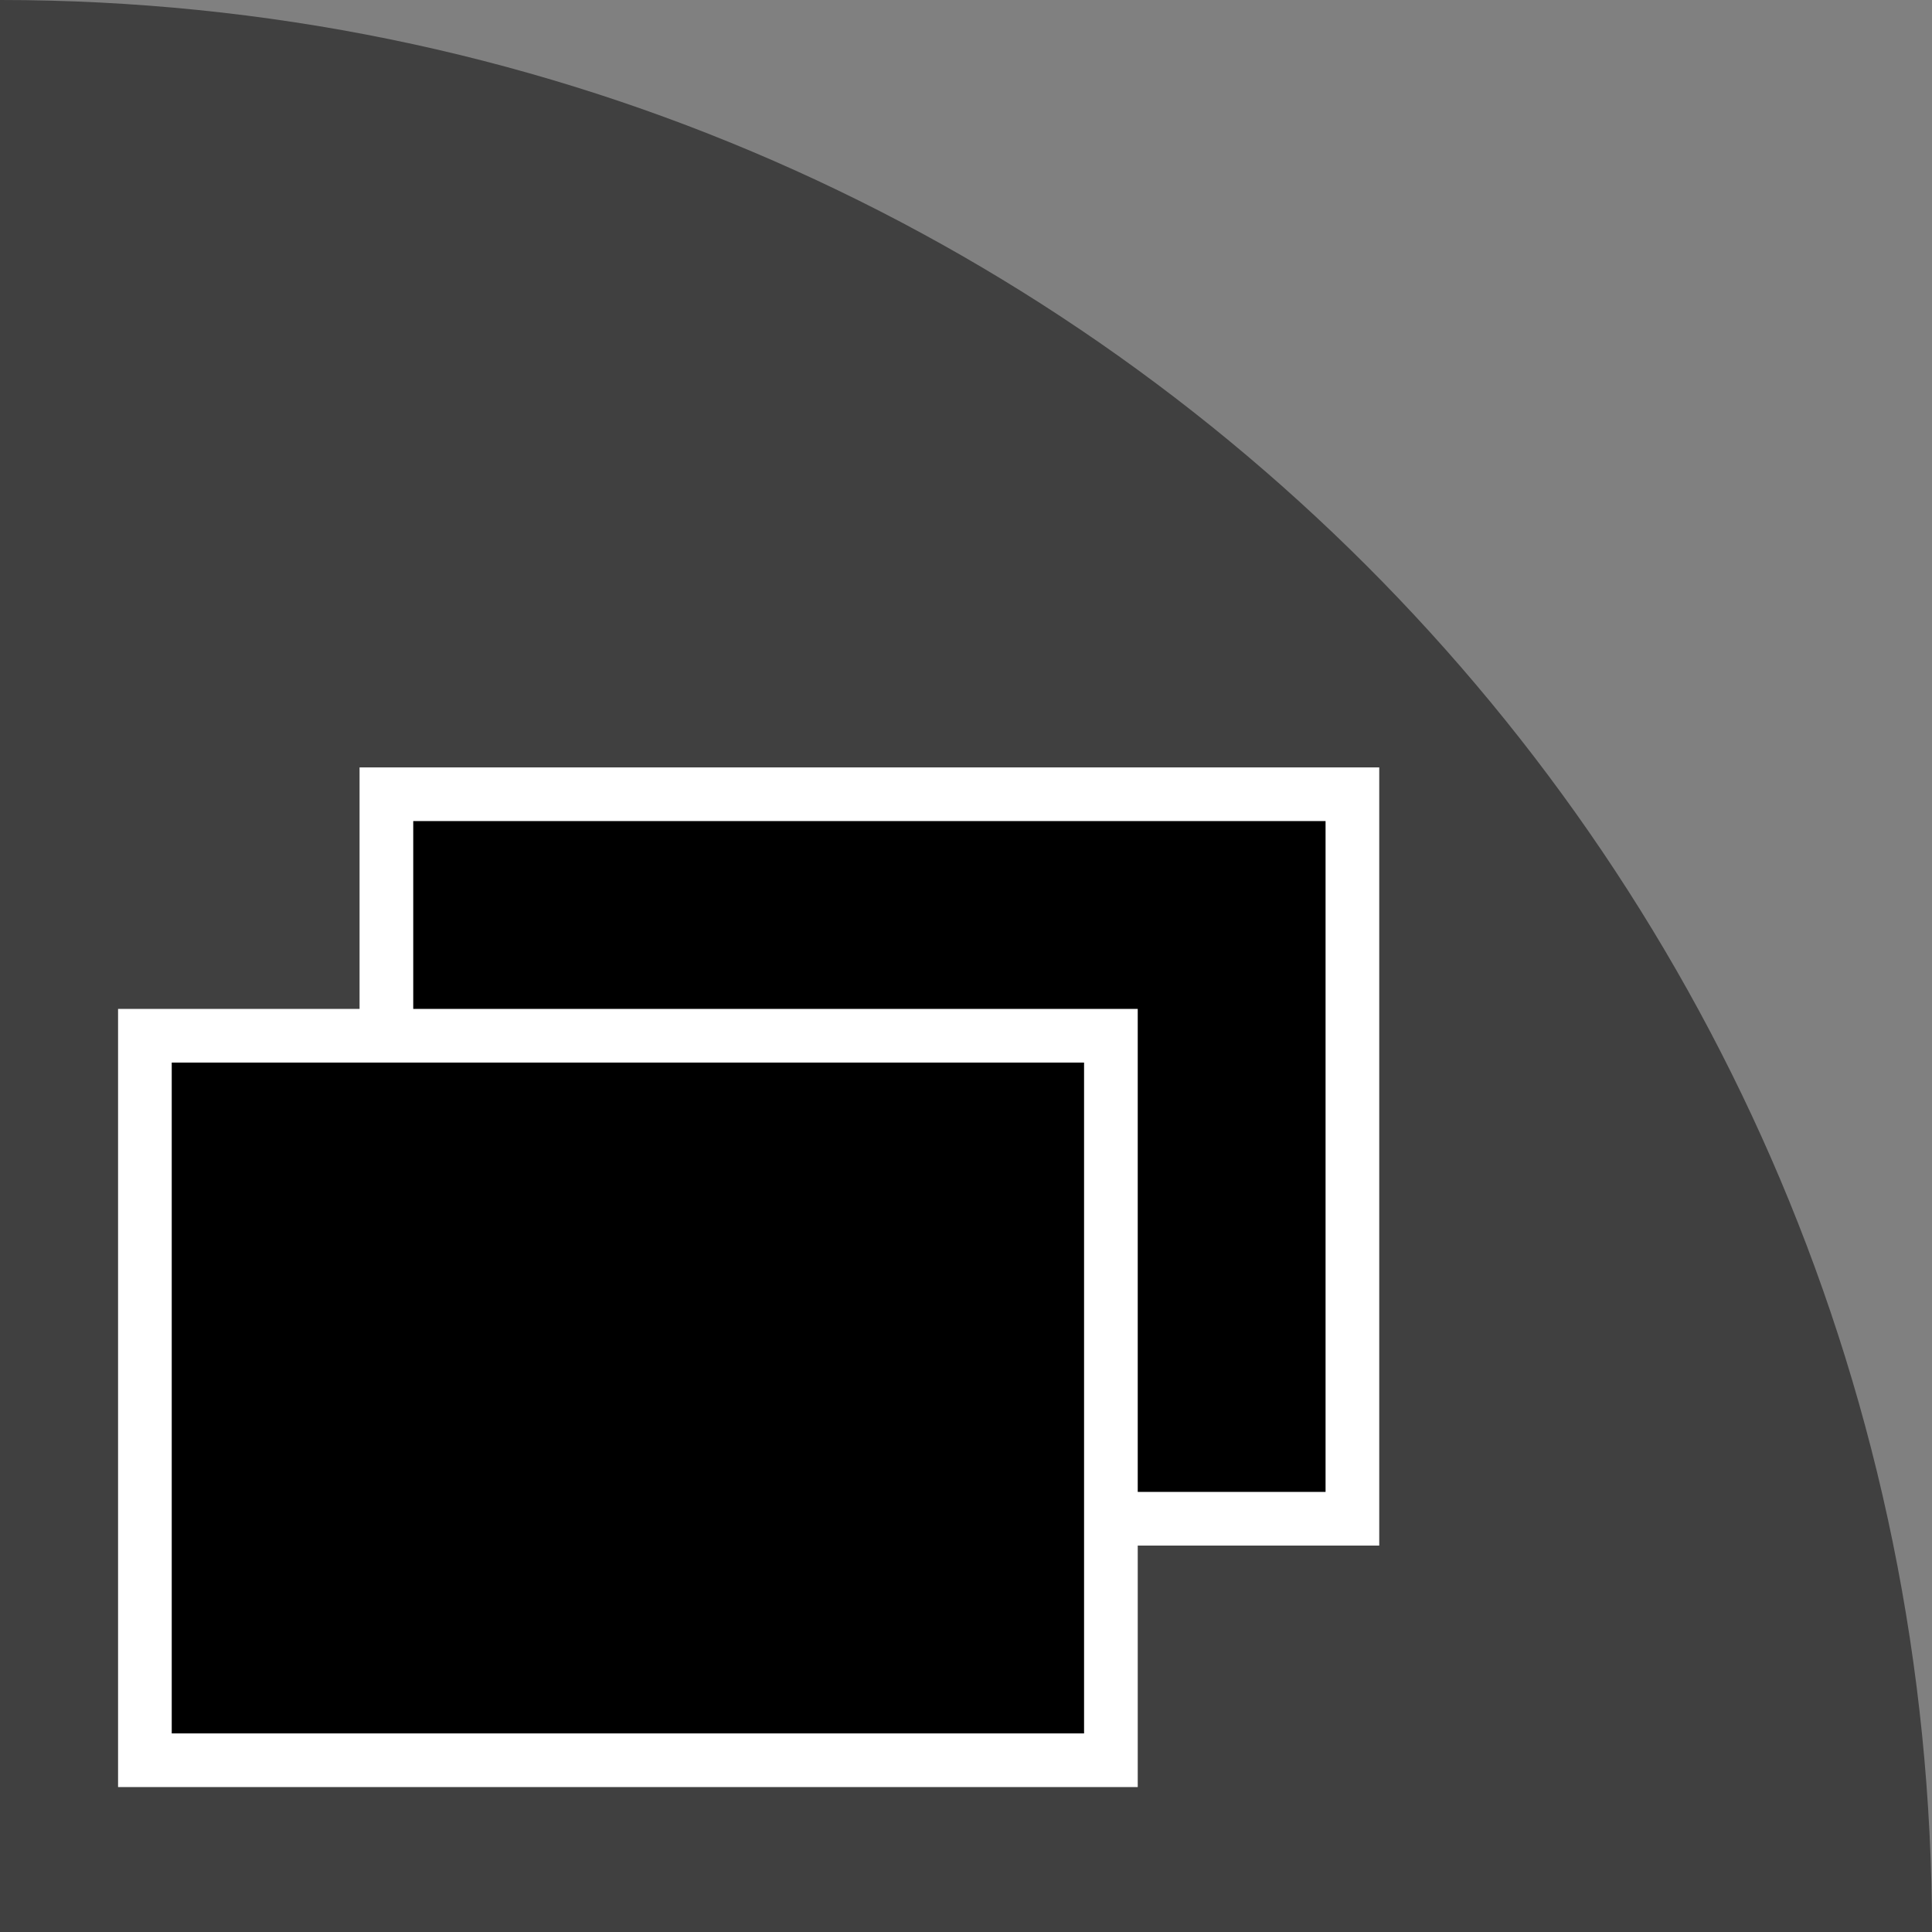
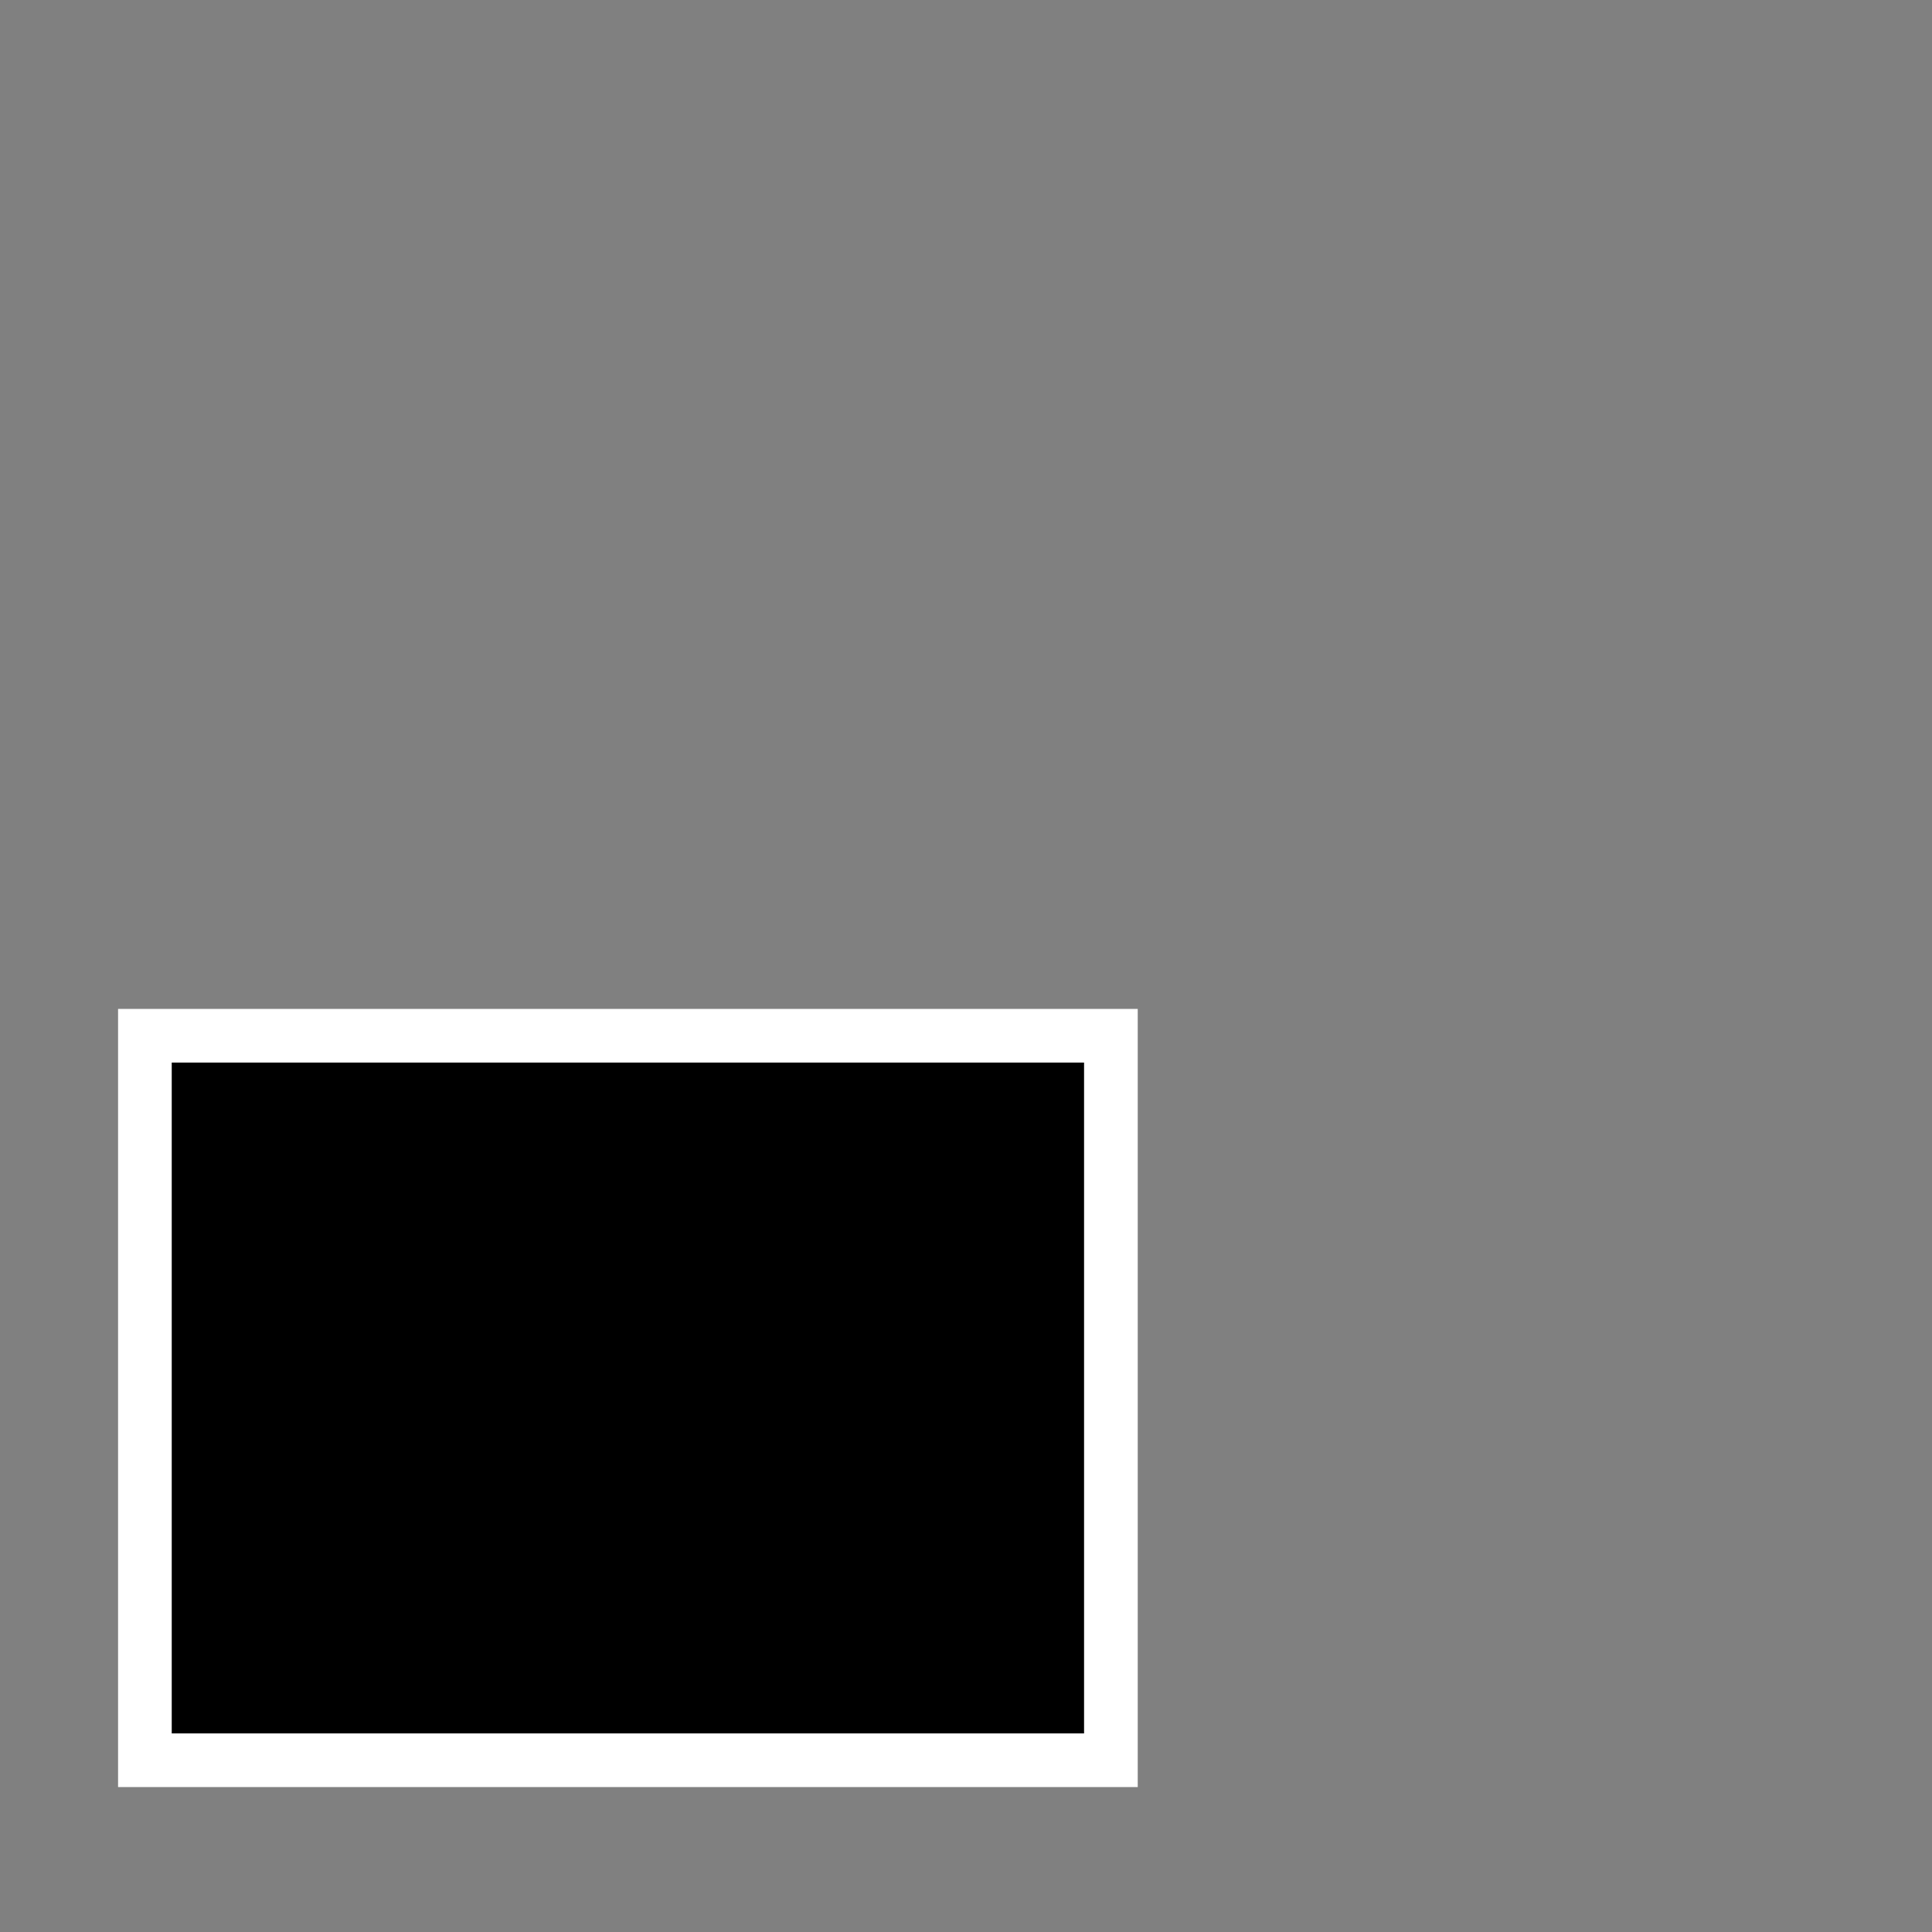
<svg xmlns="http://www.w3.org/2000/svg" version="1.1" id="Layer_1" x="0px" y="0px" viewBox="0 0 72 72" enable-background="new 0 0 72 72" xml:space="preserve">
  <rect x="0" y="0" width="72" height="72" fill="#808080" stroke="none" />
-   <path opacity="0.5" d="M0,0v72h72C72,32.203,39.797,0,0,0z" />
  <g>
-     <rect x="14.4" y="29.599" stroke="#FFFFFF" stroke-width="2" stroke-miterlimit="10" width="36" height="27" />
    <rect x="5.4" y="38.599" stroke="#FFFFFF" stroke-width="2" stroke-miterlimit="10" width="36" height="27" />
  </g>
</svg>